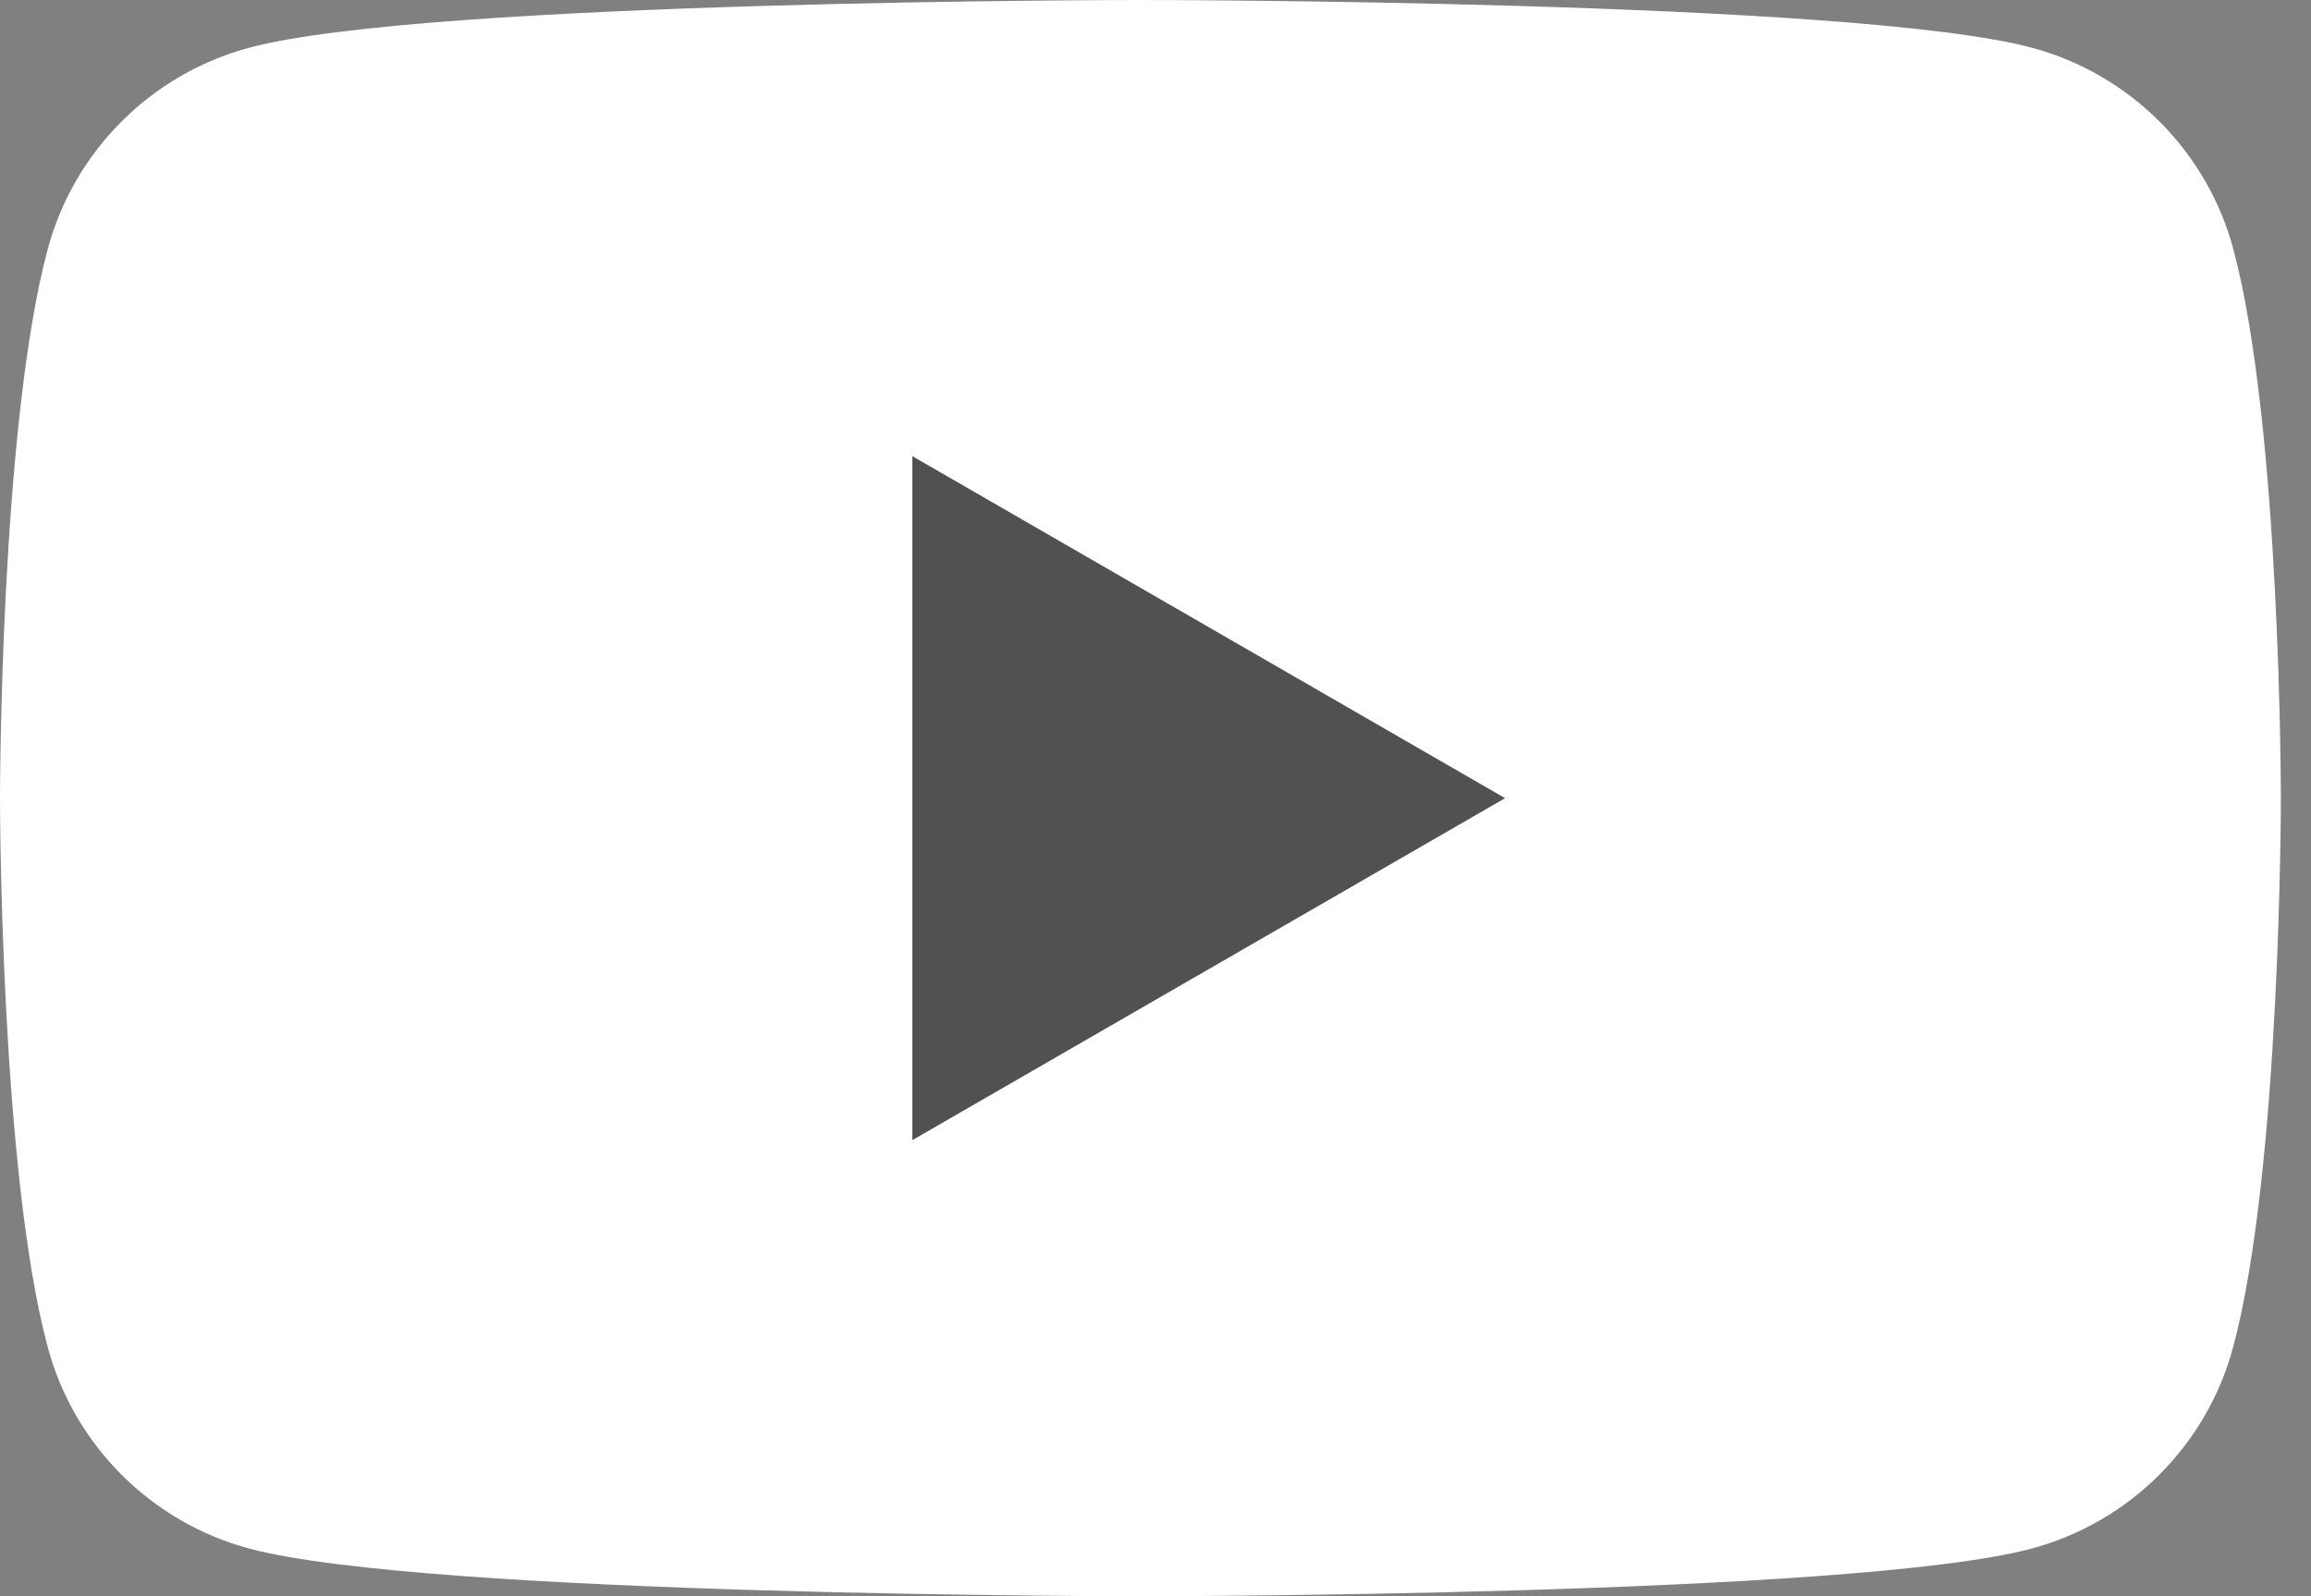
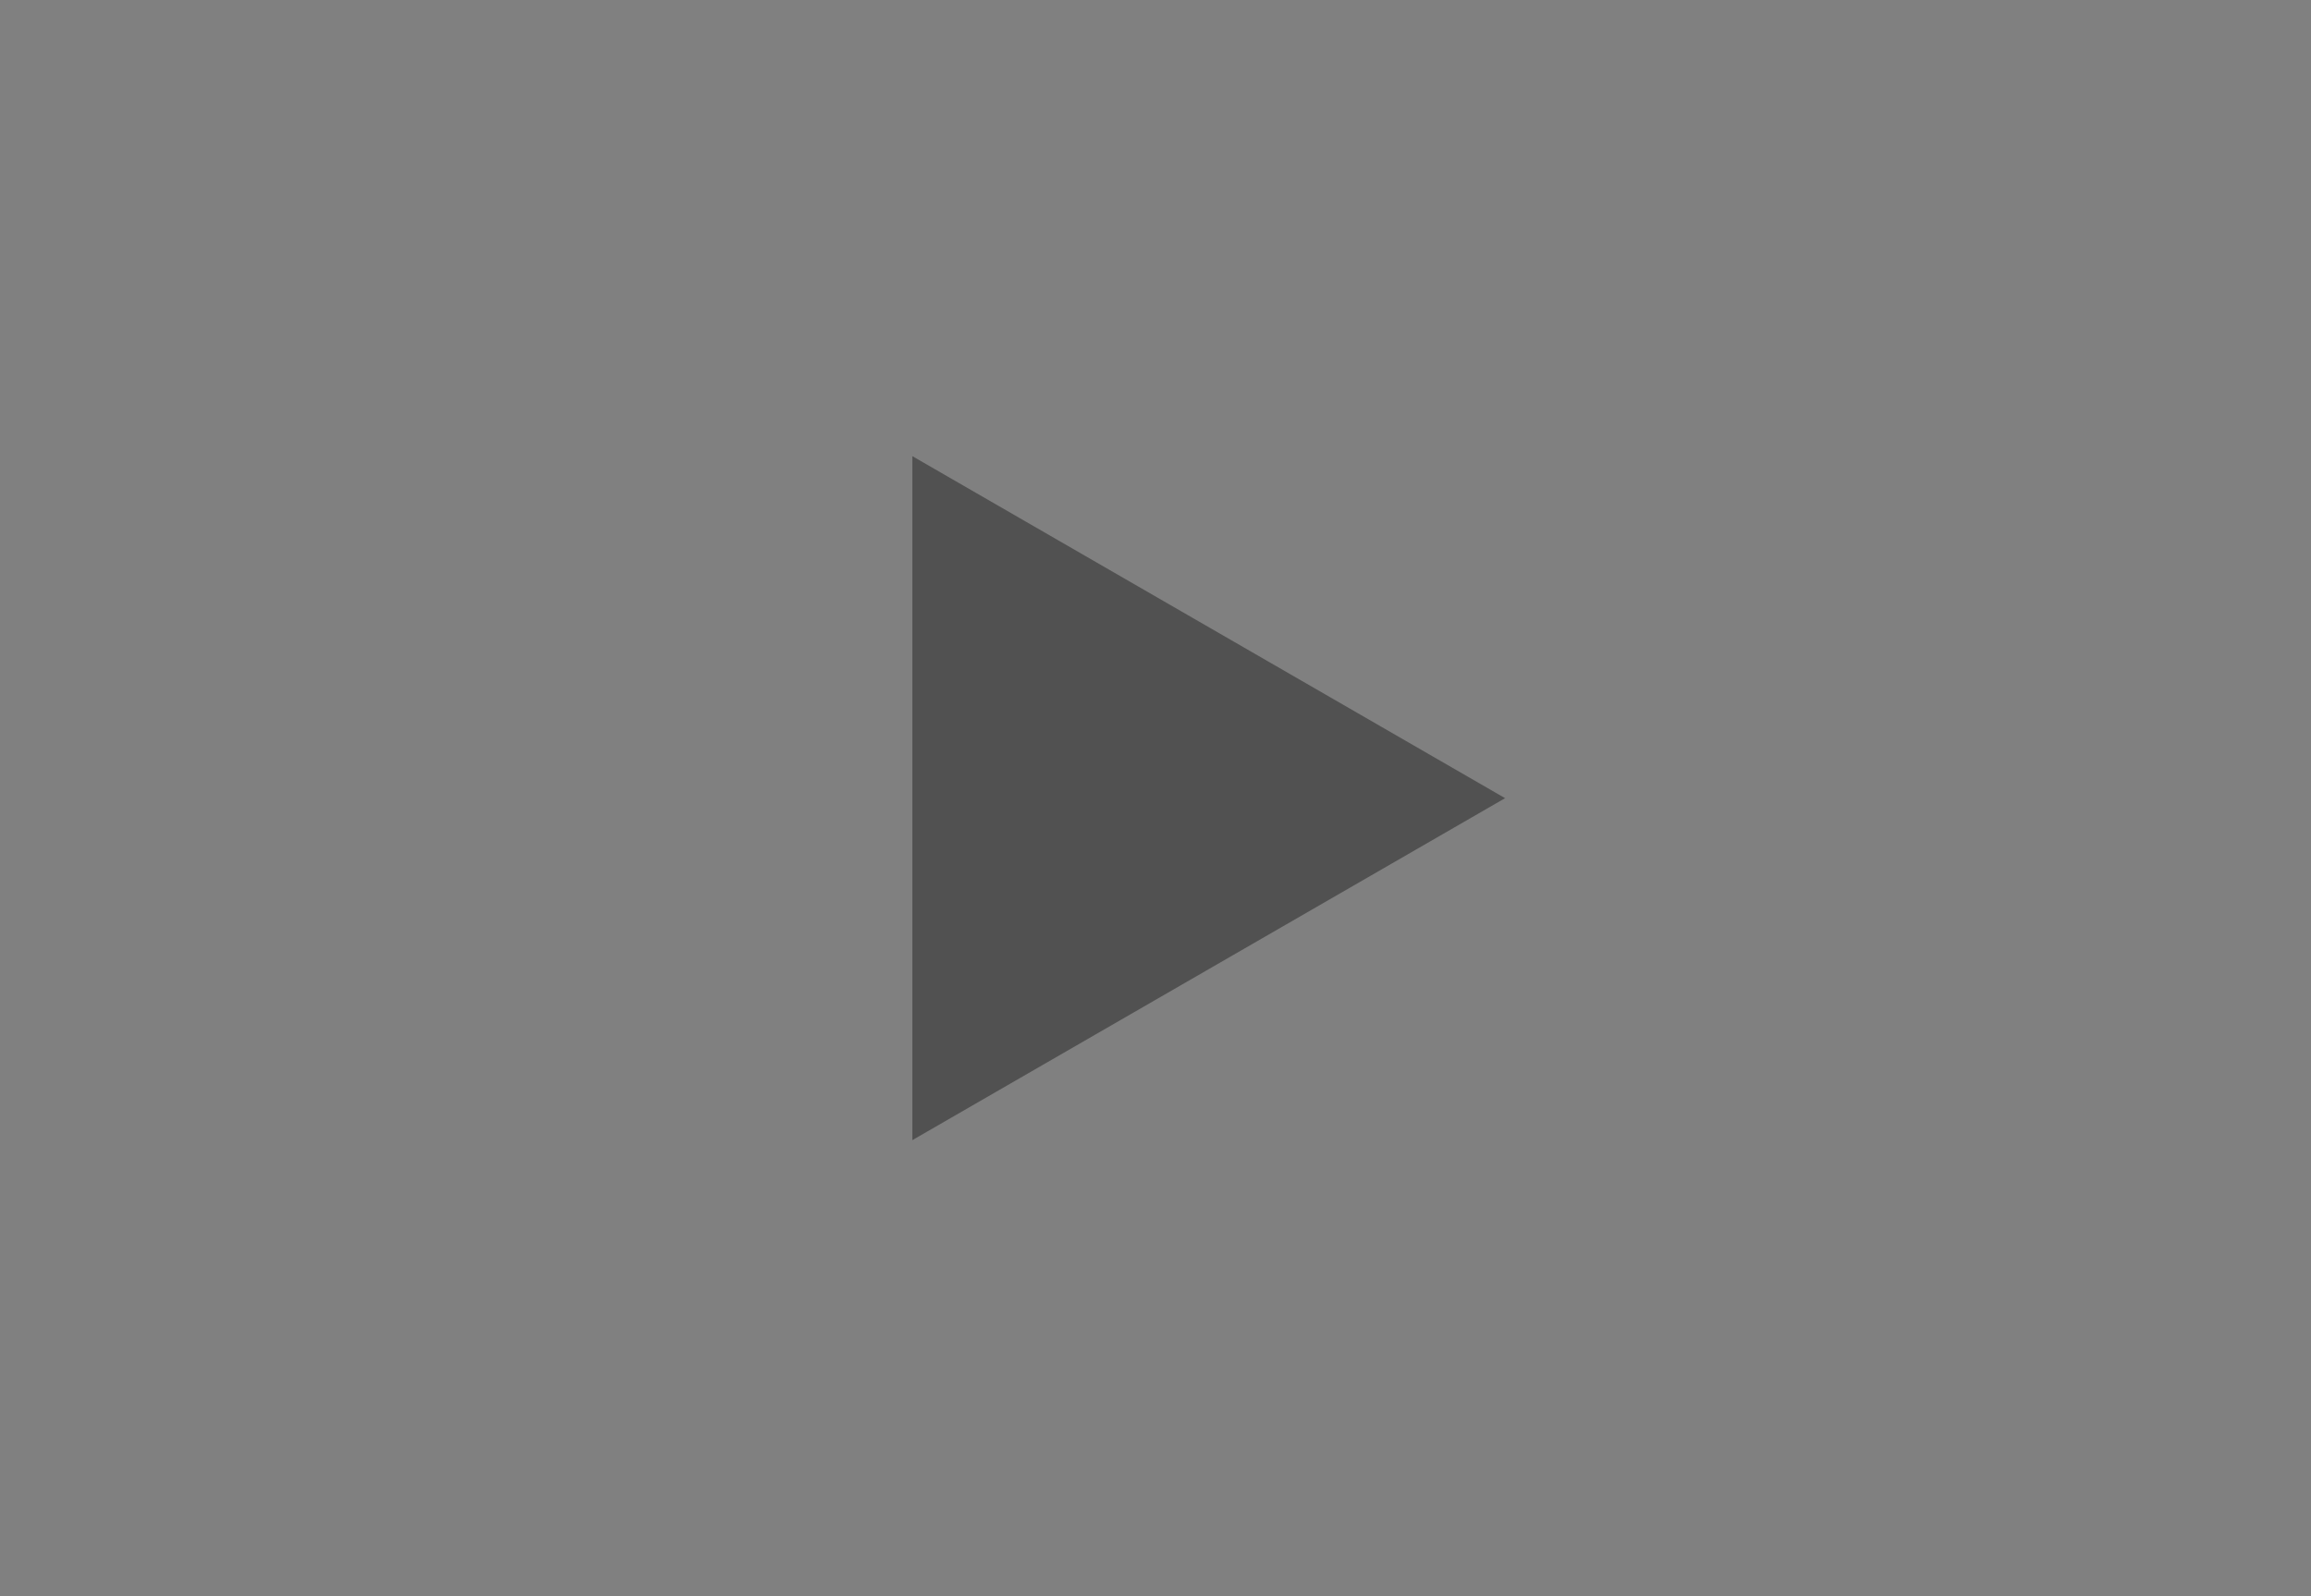
<svg xmlns="http://www.w3.org/2000/svg" width="55" height="38" viewBox="0 0 55 38" fill="none">
  <rect x="0" y="0" width="55" height="38" fill="#808080" stroke="none" />
-   <path d="M53.153 5.934C52.527 3.597 50.691 1.761 48.353 1.135C44.117 0 27.142 0 27.142 0C27.142 0 10.166 0 5.934 1.135C3.597 1.761 1.761 3.597 1.135 5.934C0 10.166 0 19 0 19C0 19 0 27.834 1.135 32.066C1.761 34.403 3.597 36.239 5.934 36.865C10.166 38 27.142 38 27.142 38C27.142 38 44.117 38 48.349 36.865C50.686 36.239 52.523 34.403 53.148 32.066C54.283 27.834 54.283 19 54.283 19C54.283 19 54.283 10.166 53.153 5.934Z" fill="white" />
  <path d="M21.713 27.142V10.859L35.82 19.001L21.713 27.142Z" fill="#515151" />
</svg>